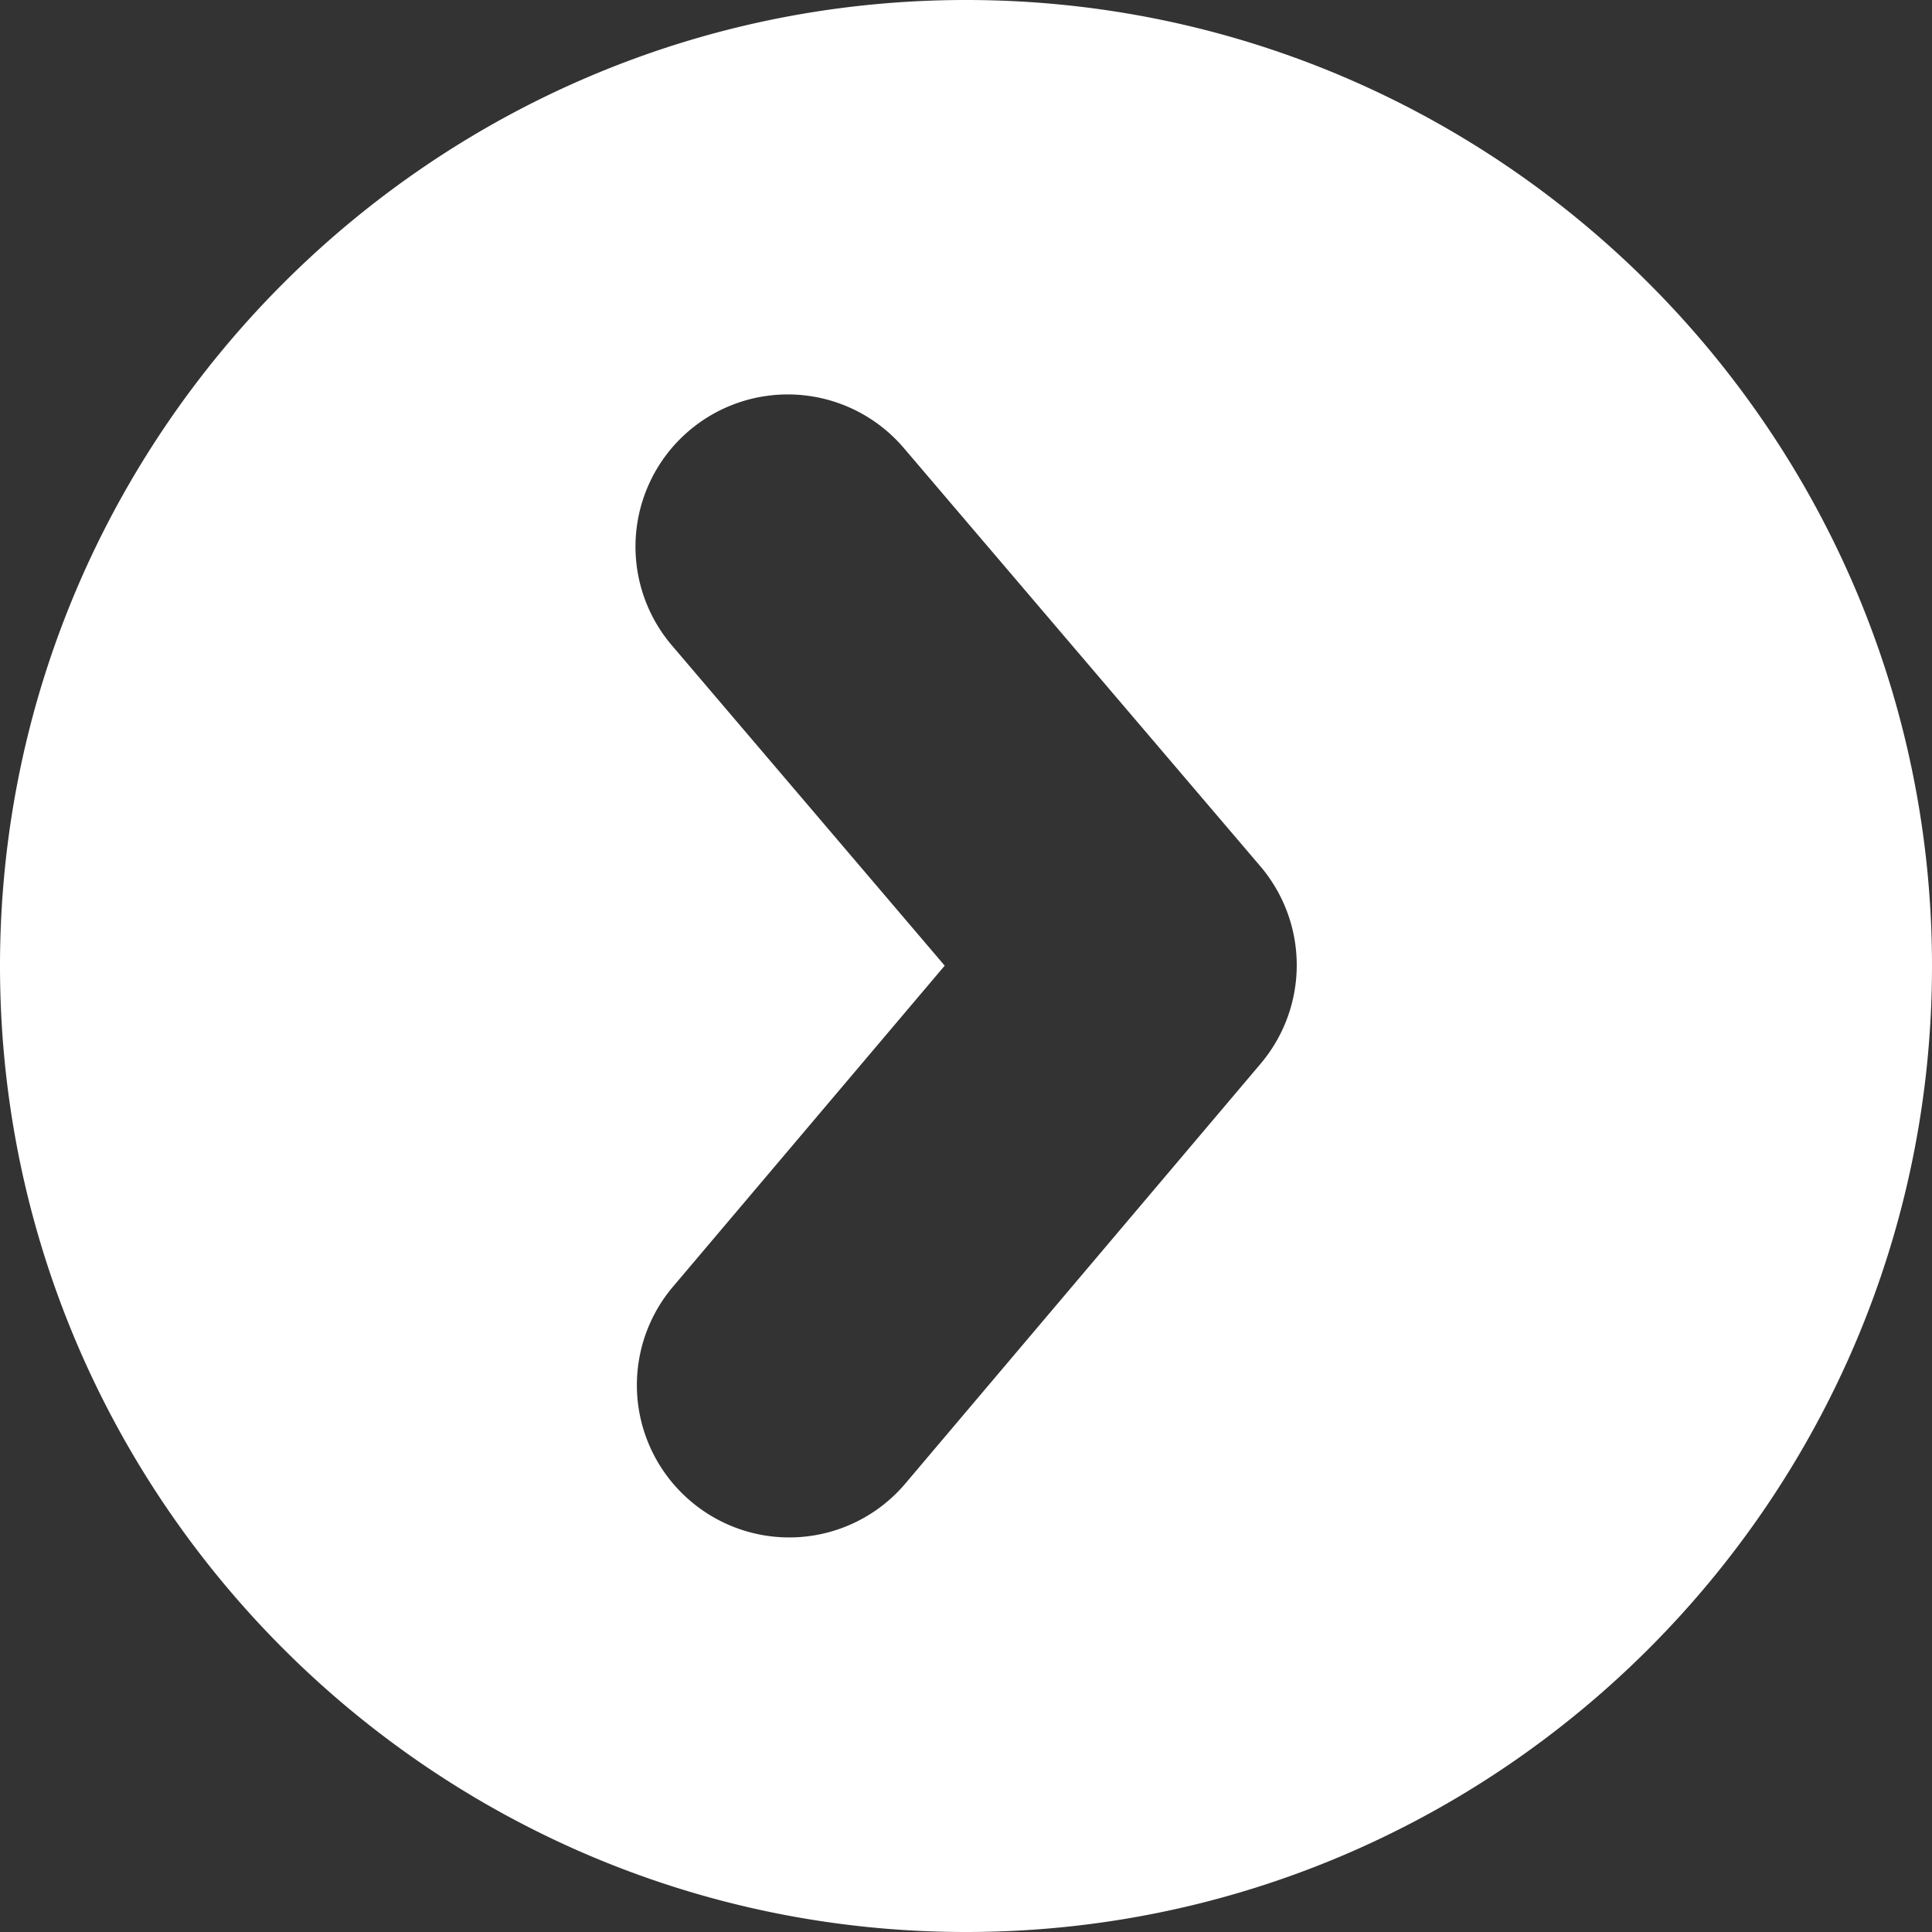
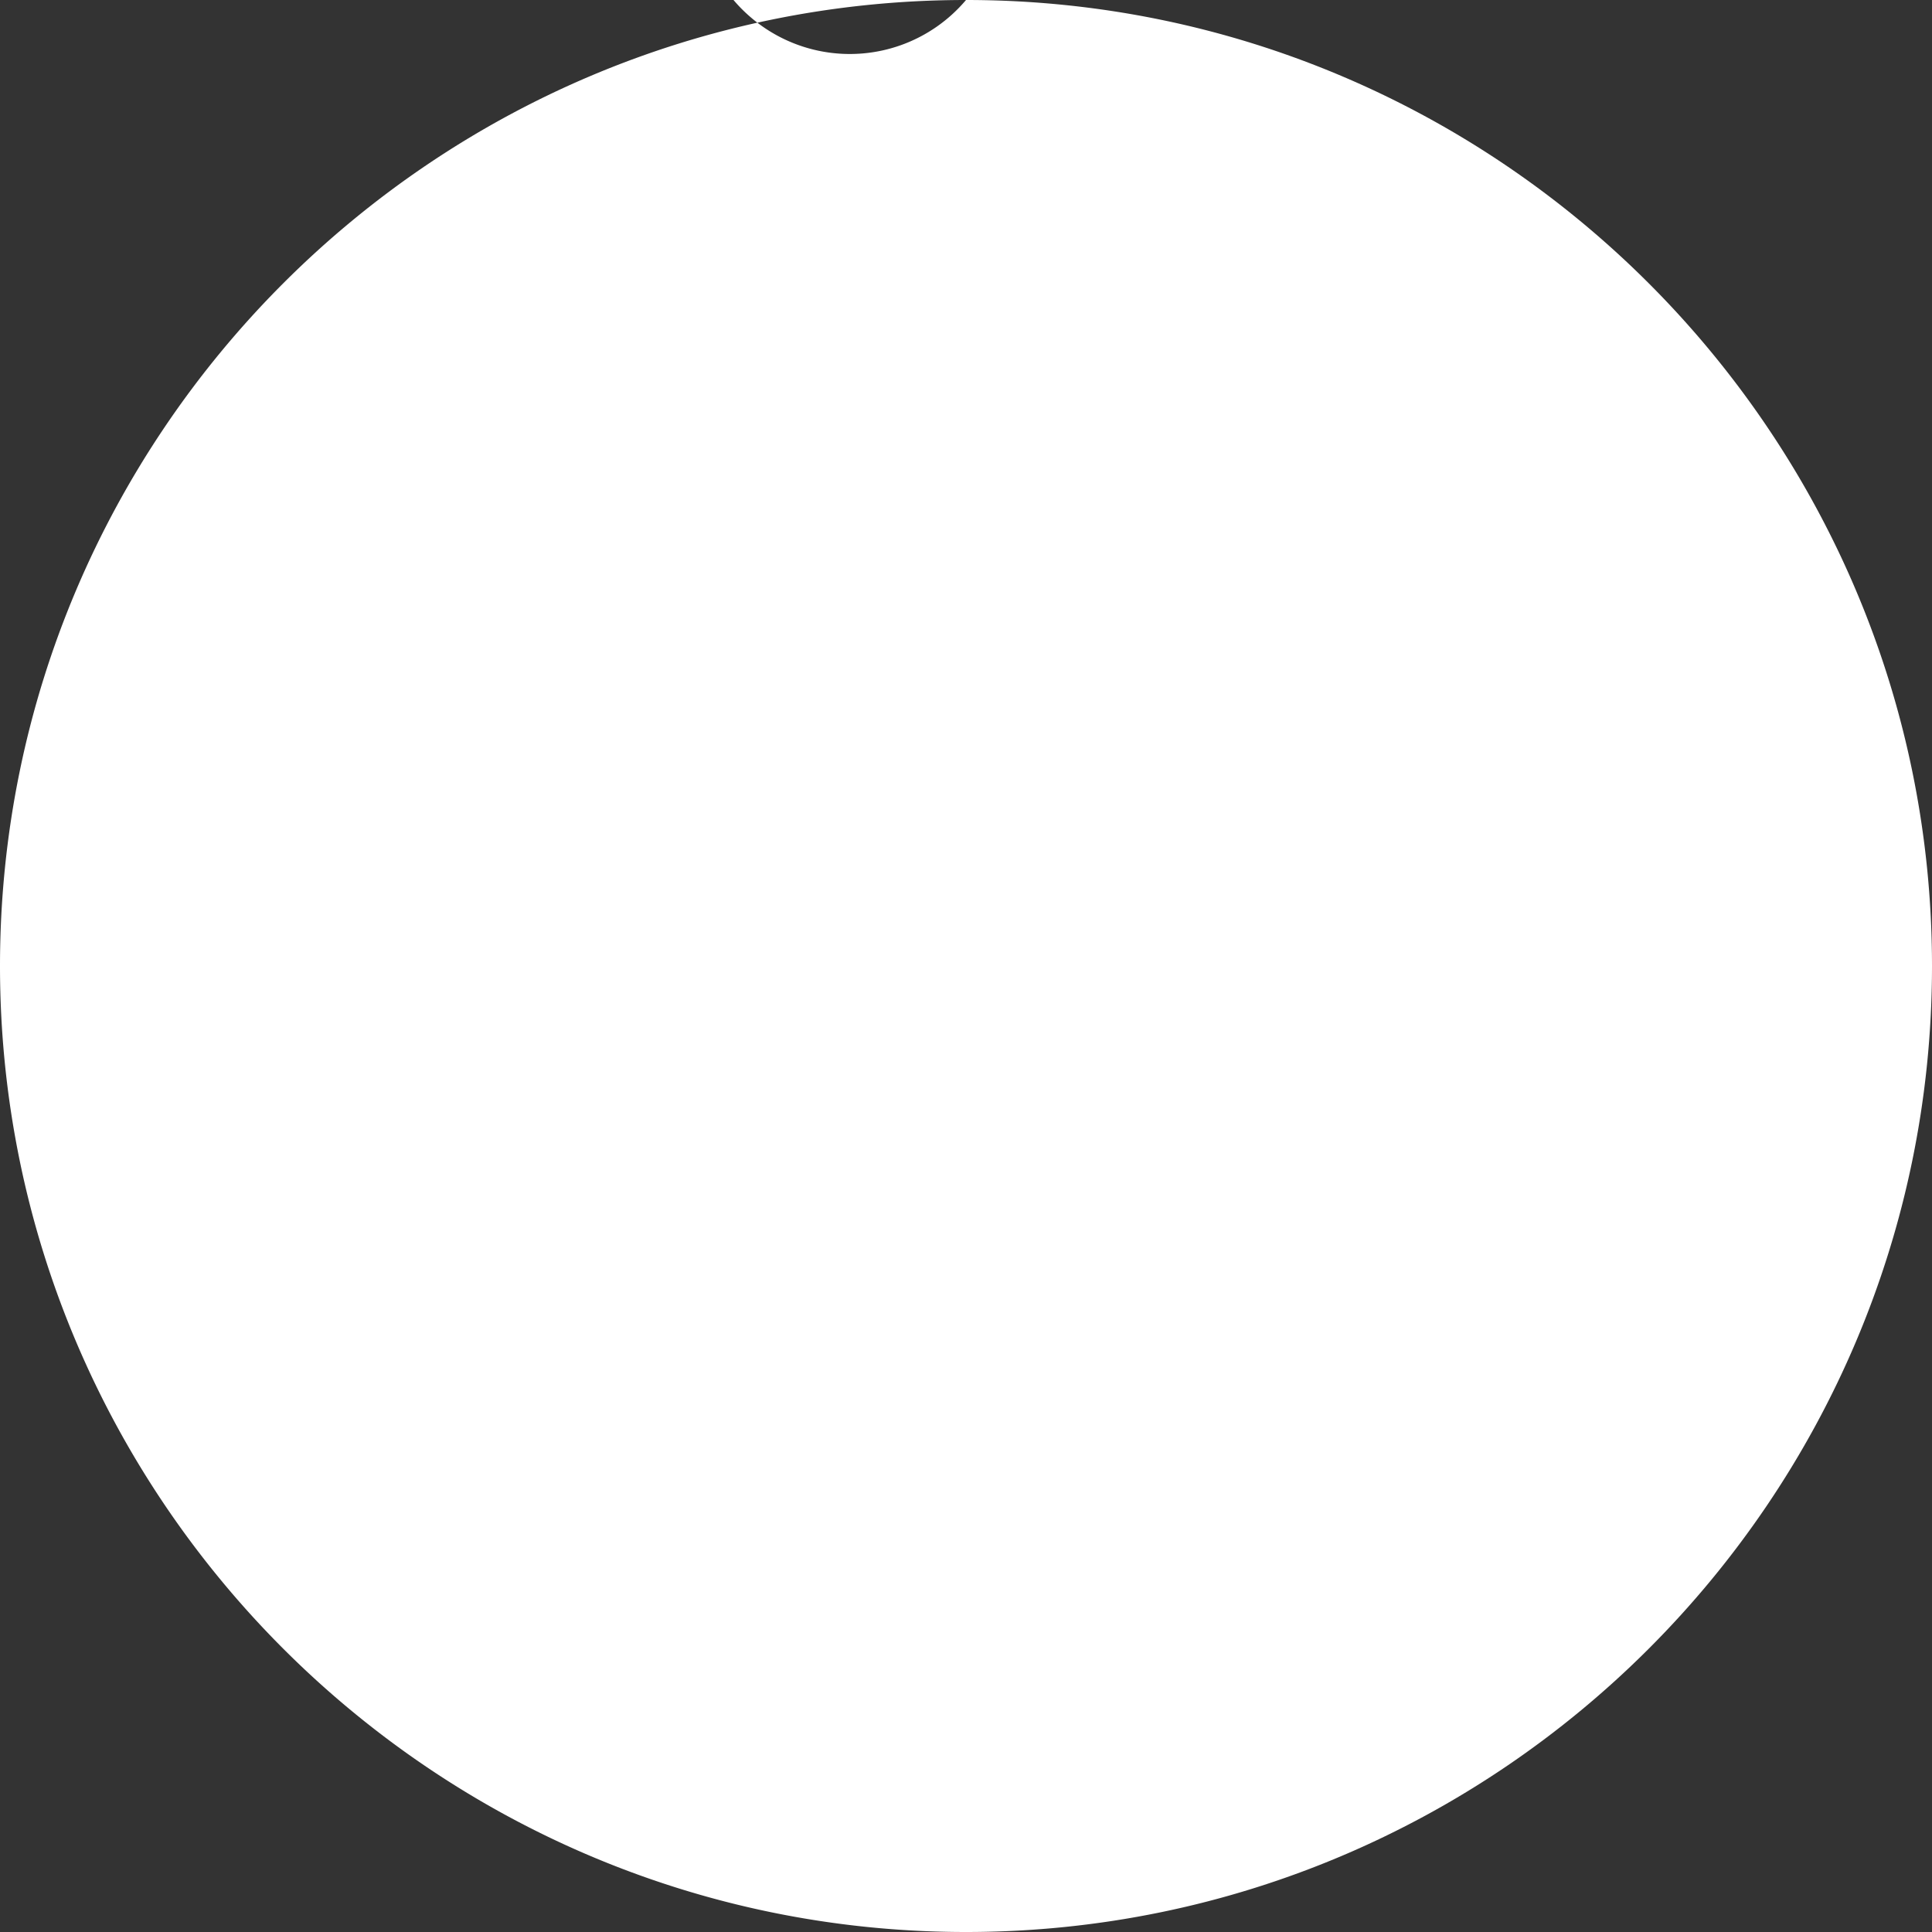
<svg xmlns="http://www.w3.org/2000/svg" version="1.1" width="512" height="512" x="0" y="0" viewBox="0 0 40 40" style="enable-background:new 0 0 512 512" xml:space="preserve" class="">
  <rect x="0" y="0" width="40" height="40" fill="#333333" stroke="none" />
  <g>
-     <path d="M20 0C8.973 0 0 8.973 0 20s8.973 20 20 20 20-8.973 20-20S31.027 0 20 0zm6.1 22.023-7.354 8.69a3.148 3.148 0 0 1-4.443.37 3.15 3.15 0 0 1-.37-4.443l5.626-6.647-5.648-6.63a3.151 3.151 0 0 1 .354-4.444 3.155 3.155 0 0 1 4.445.354l7.389 8.668a3.158 3.158 0 0 1 .001 4.082z" fill="#ffffff" opacity="1" data-original="#000000" class="" />
+     <path d="M20 0C8.973 0 0 8.973 0 20s8.973 20 20 20 20-8.973 20-20S31.027 0 20 0za3.148 3.148 0 0 1-4.443.37 3.15 3.15 0 0 1-.37-4.443l5.626-6.647-5.648-6.63a3.151 3.151 0 0 1 .354-4.444 3.155 3.155 0 0 1 4.445.354l7.389 8.668a3.158 3.158 0 0 1 .001 4.082z" fill="#ffffff" opacity="1" data-original="#000000" class="" />
  </g>
</svg>